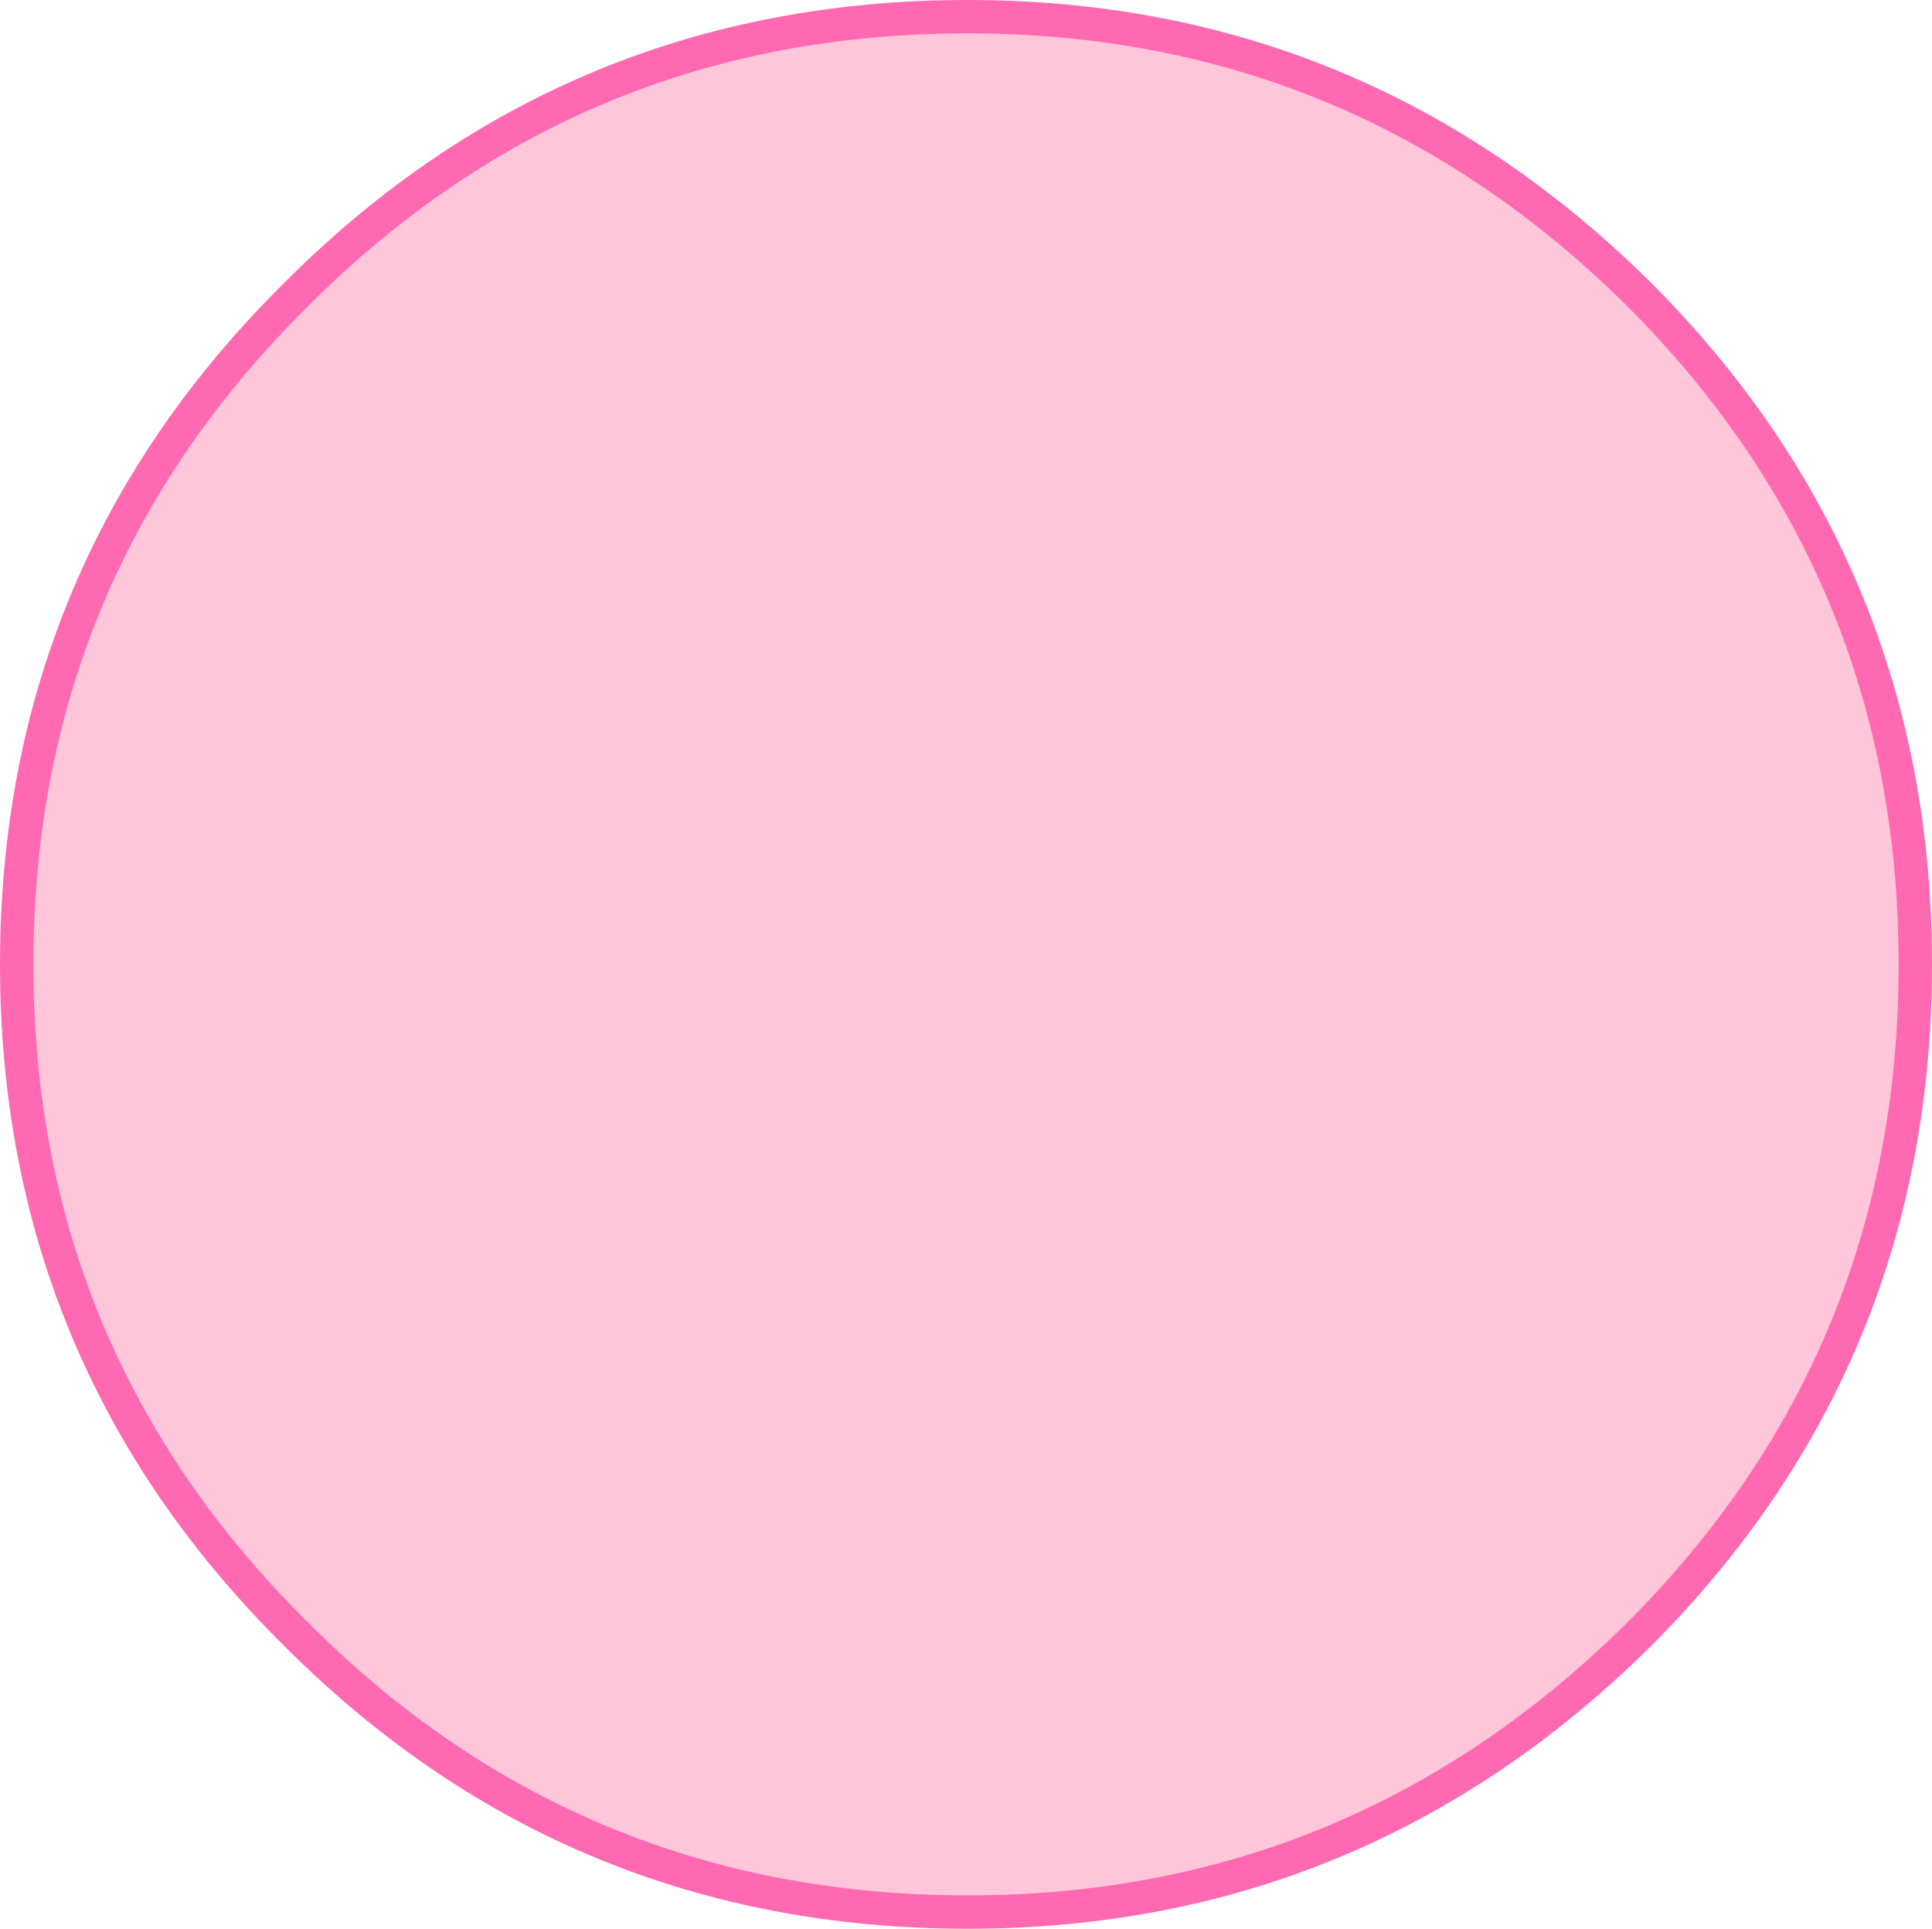
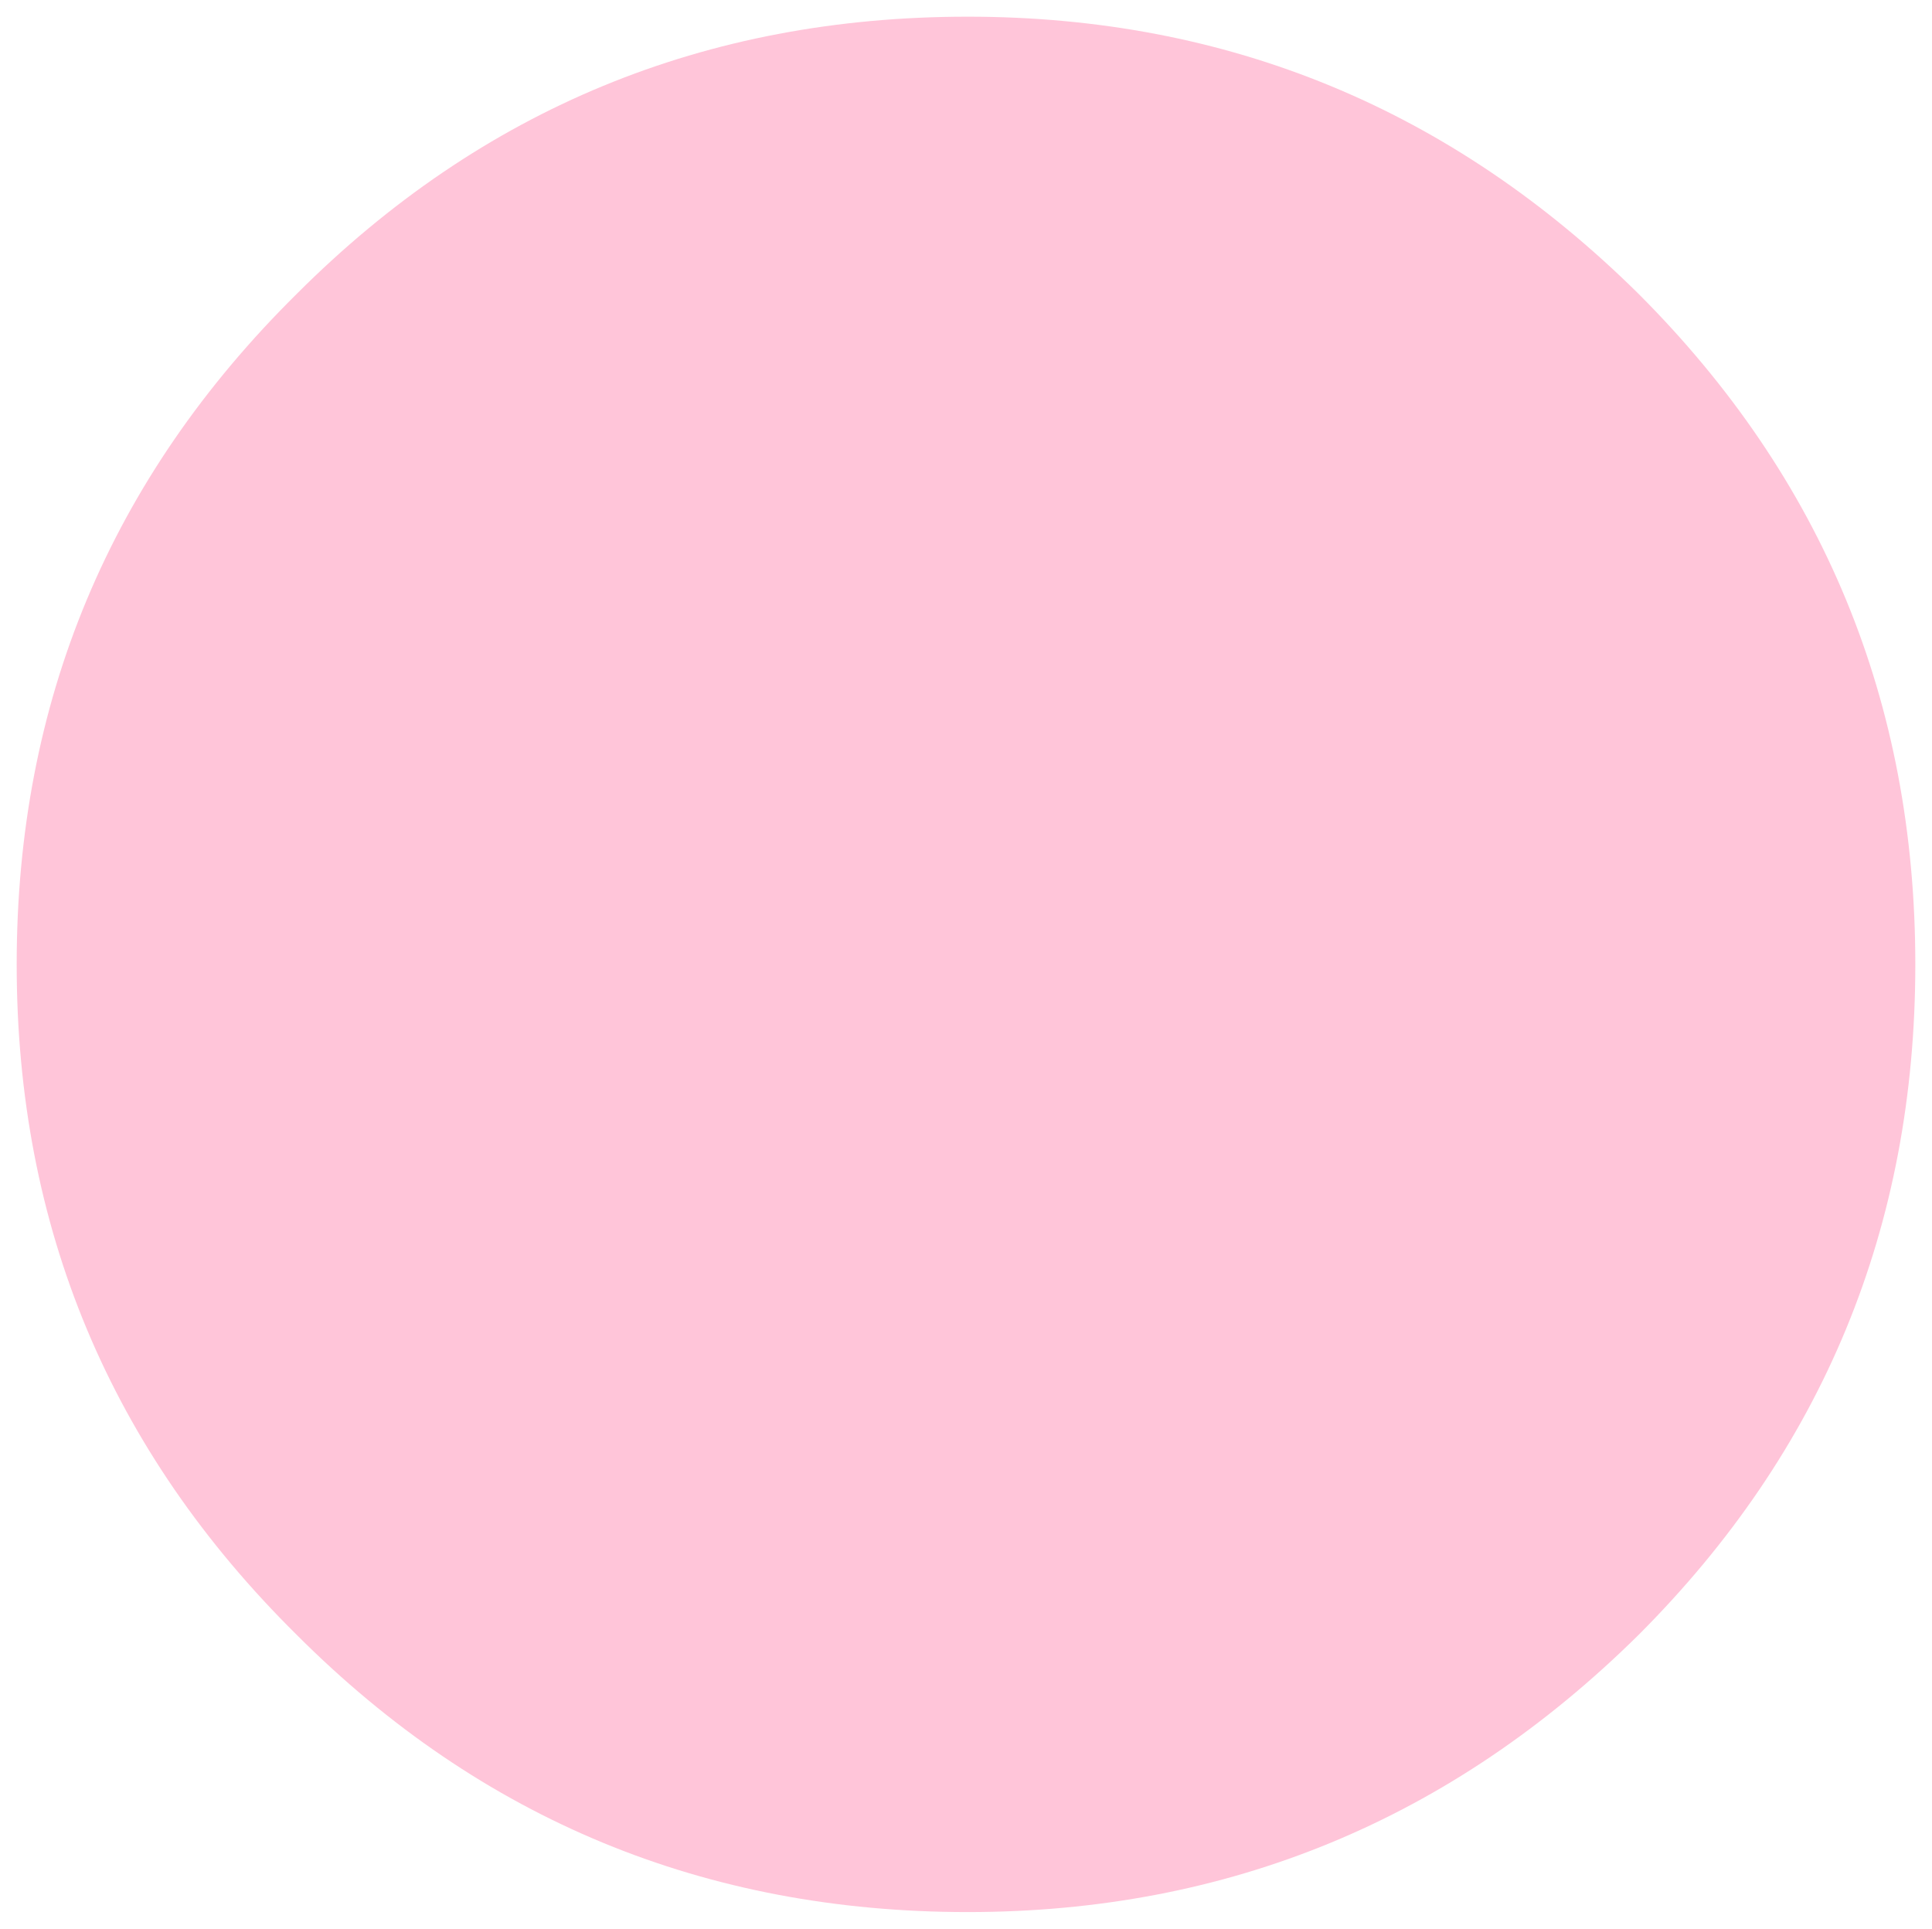
<svg xmlns="http://www.w3.org/2000/svg" height="28.9px" width="28.95px">
  <g transform="matrix(1.0, 0.0, 0.0, 1.0, 14.45, 14.45)">
    <path d="M10.1 -10.05 Q14.25 -5.9 14.25 0.0 14.25 5.9 10.1 10.05 5.9 14.2 0.05 14.2 -5.85 14.2 -10.0 10.05 -14.2 5.9 -14.2 0.0 -14.2 -5.9 -10.0 -10.05 -5.85 -14.2 0.05 -14.2 5.9 -14.2 10.1 -10.05" fill="#ffc5d9" fill-rule="evenodd" stroke="none" />
-     <path d="M10.1 -10.05 Q14.25 -5.9 14.25 0.0 14.25 5.9 10.1 10.05 5.9 14.2 0.05 14.2 -5.85 14.2 -10.0 10.05 -14.2 5.9 -14.2 0.0 -14.2 -5.9 -10.0 -10.05 -5.85 -14.2 0.05 -14.2 5.9 -14.2 10.1 -10.05 Z" fill="none" stroke="#ff69b1" stroke-linecap="round" stroke-linejoin="round" stroke-width="0.5" />
  </g>
</svg>